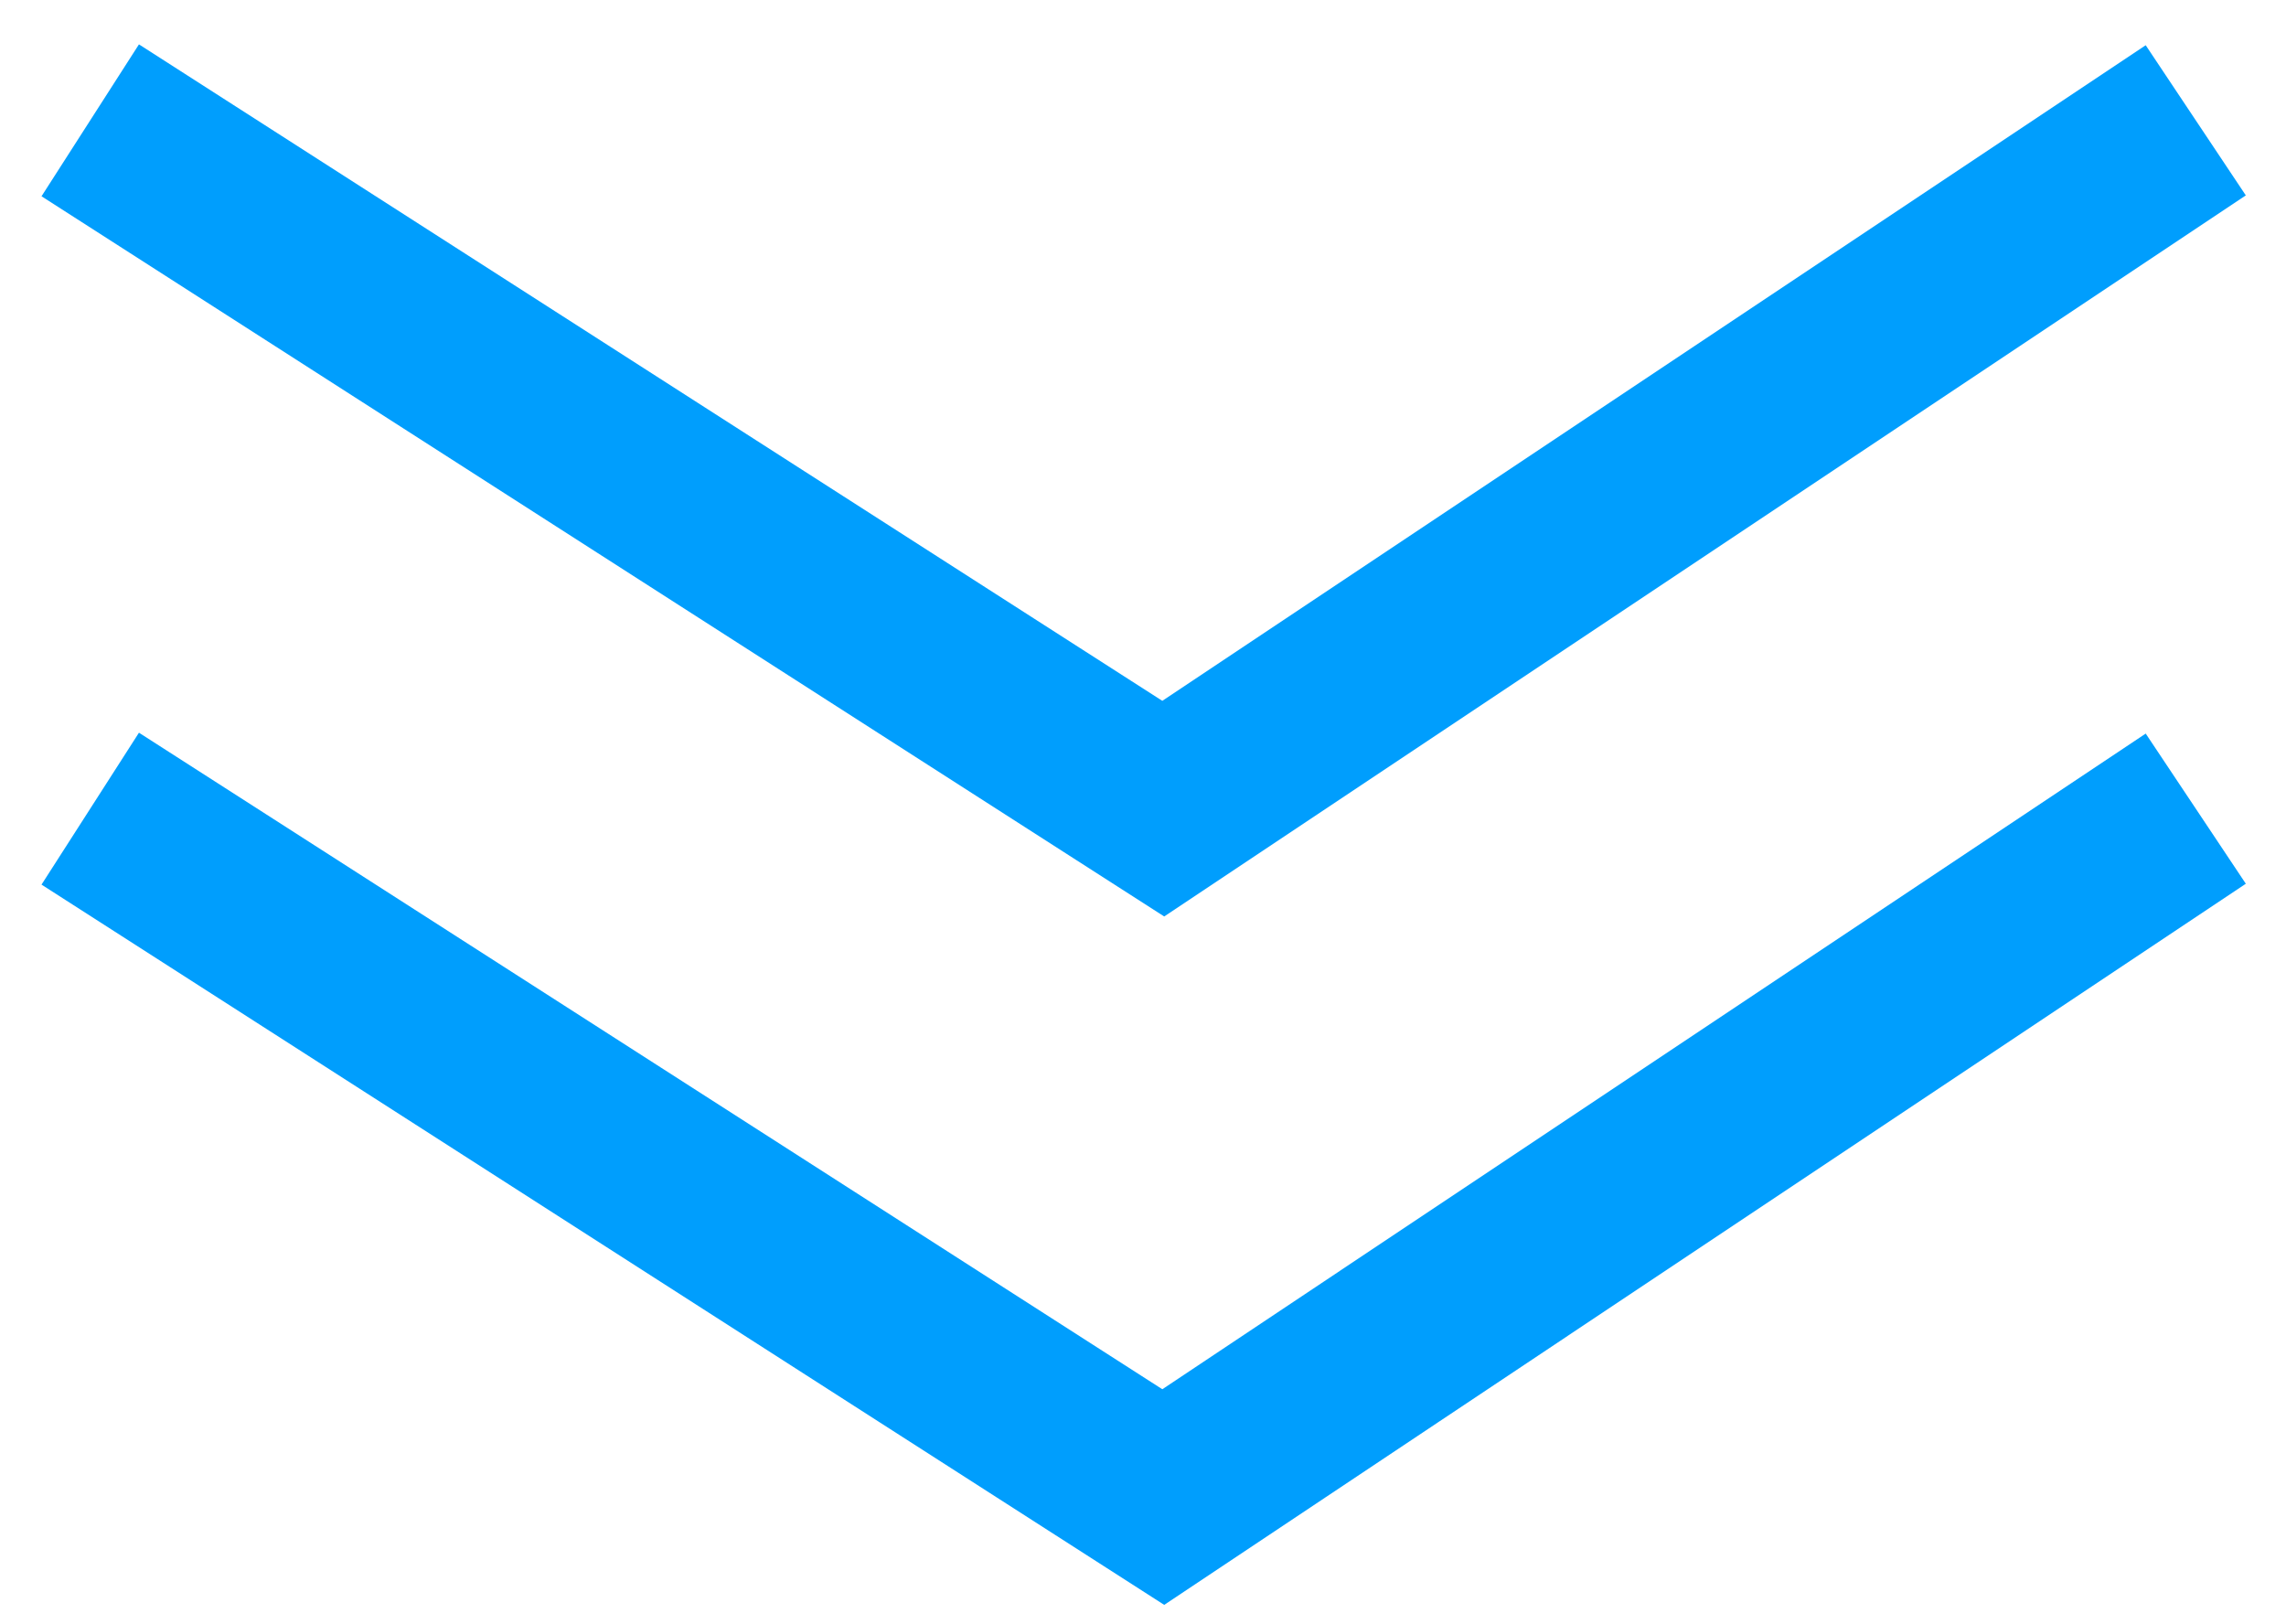
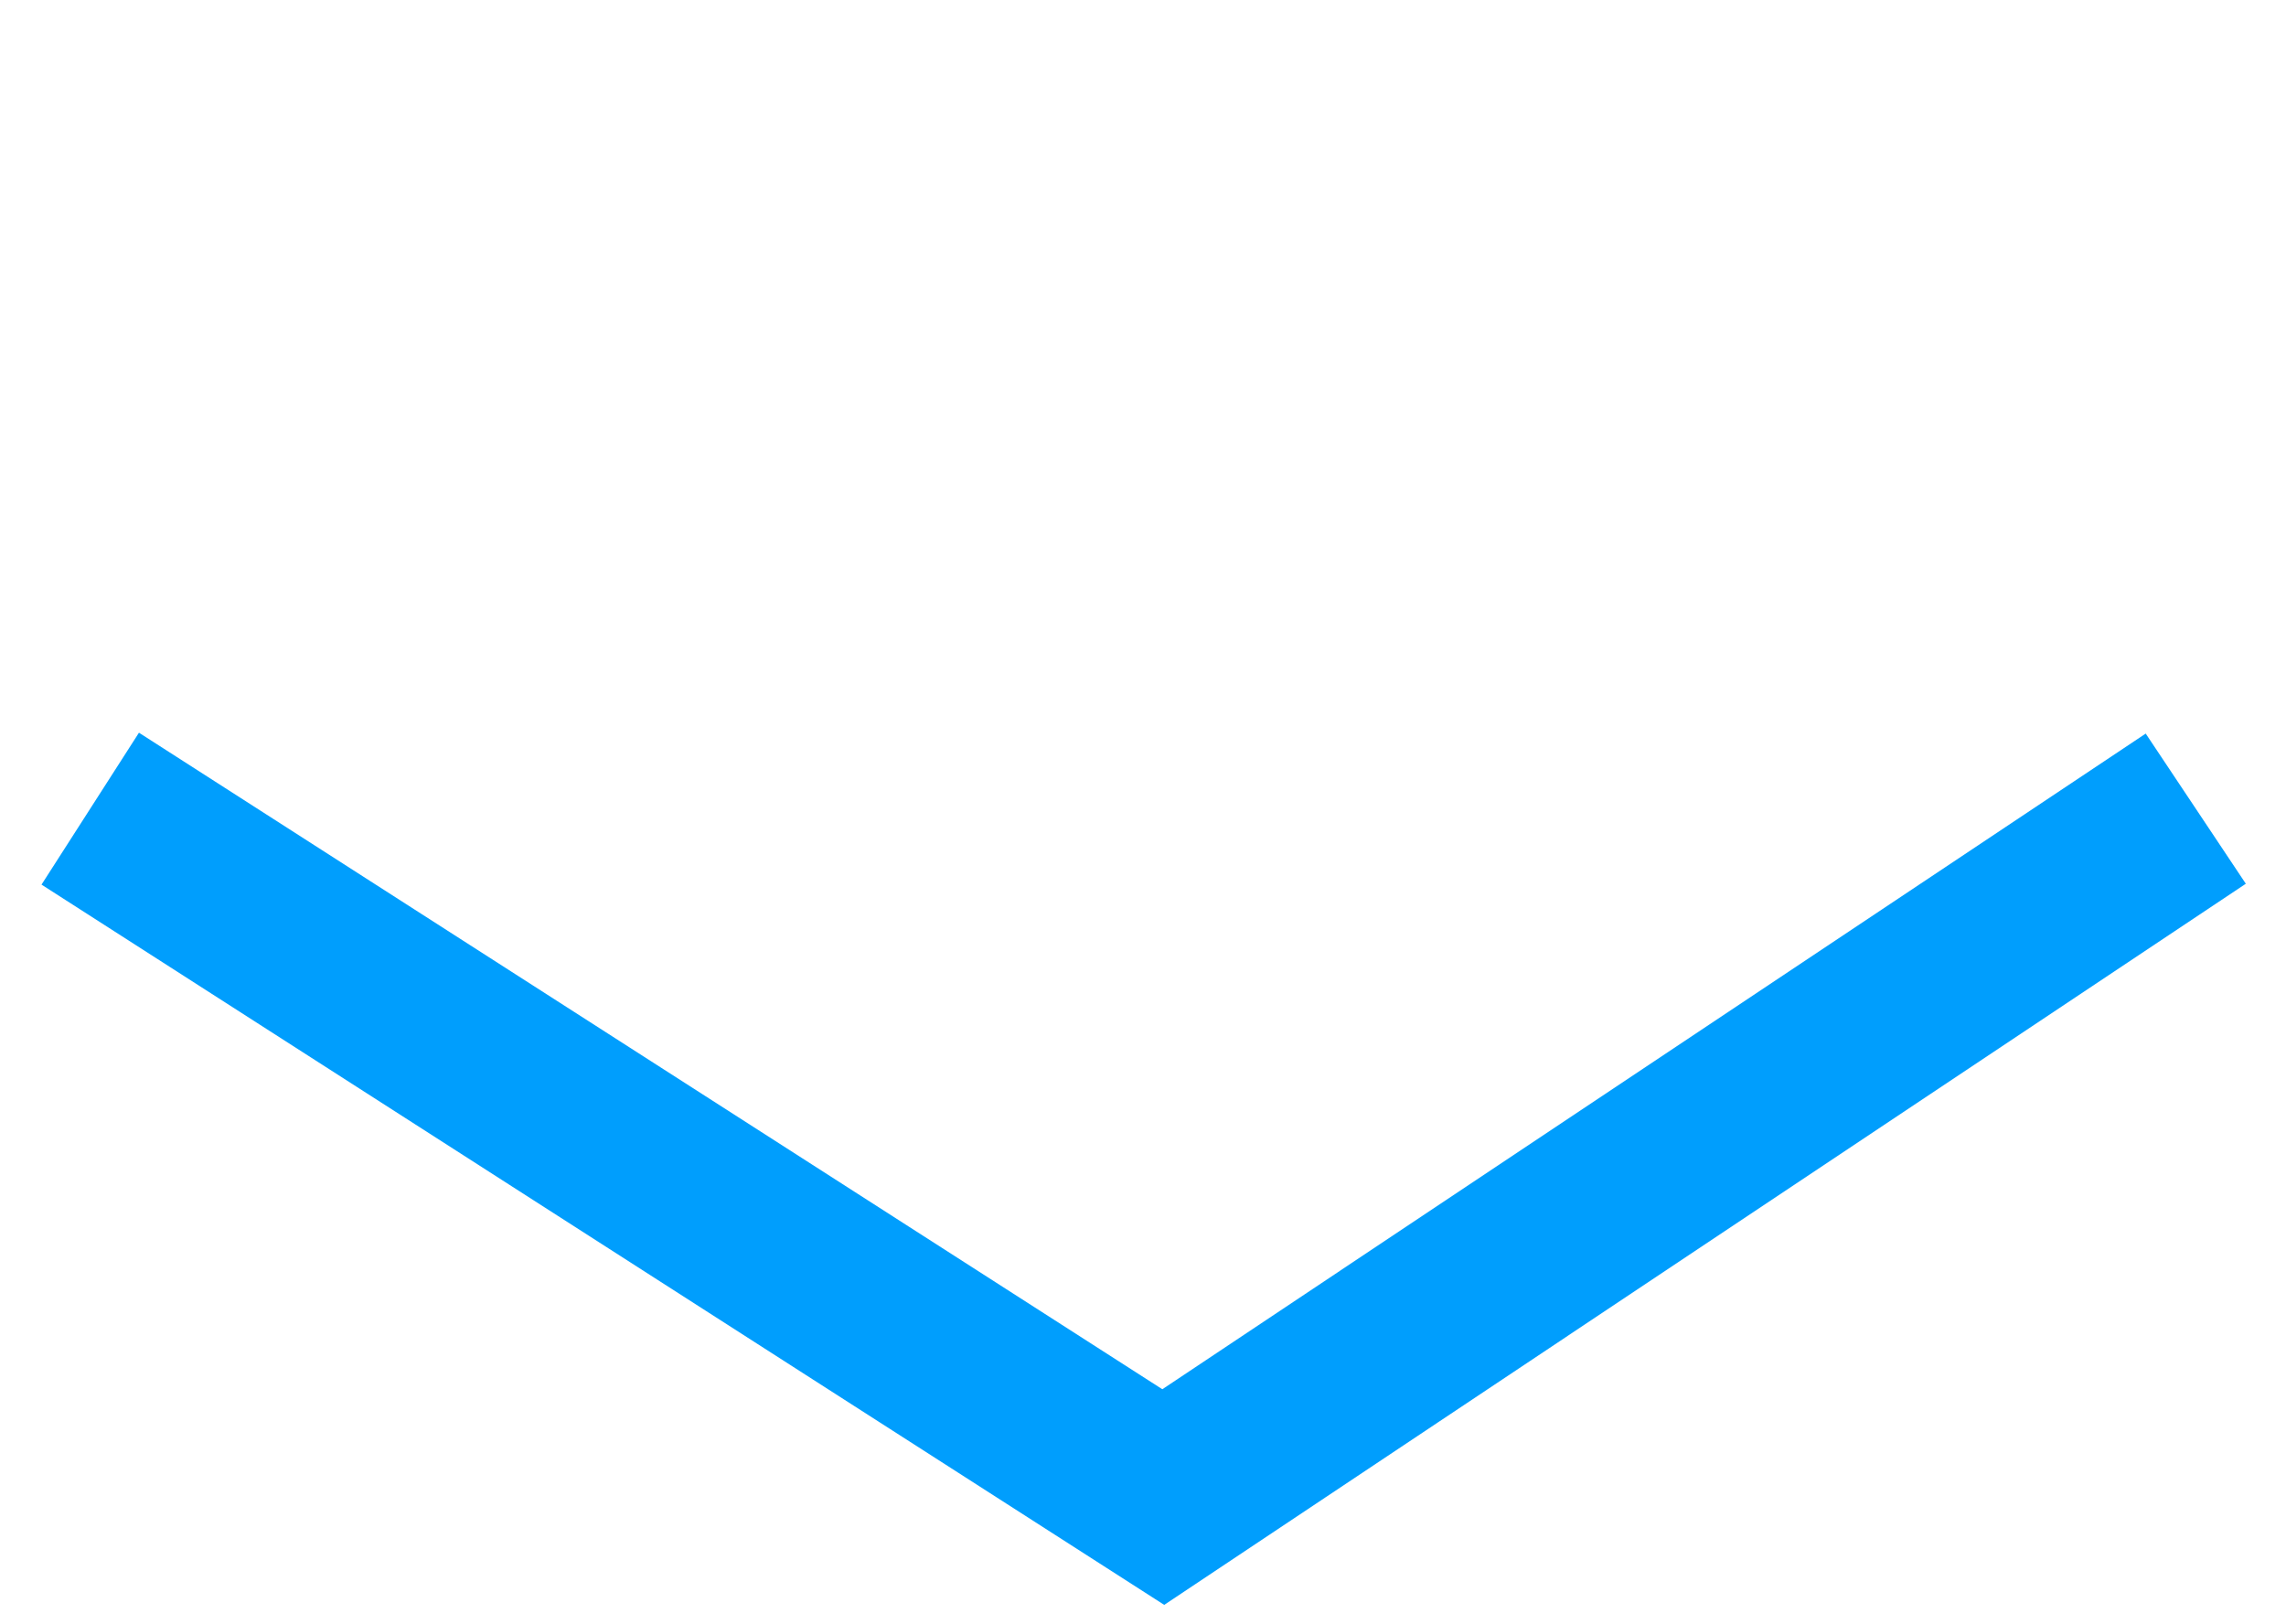
<svg xmlns="http://www.w3.org/2000/svg" width="38" height="27" viewBox="0 0 38 27" fill="none">
-   <path d="M1.5 2L19.337 13.442L36.5 2" stroke="#009EFD" stroke-width="3" />
  <path d="M1.5 13.442L19.337 24.885L36.5 13.442" stroke="#009EFD" stroke-width="3" />
</svg>